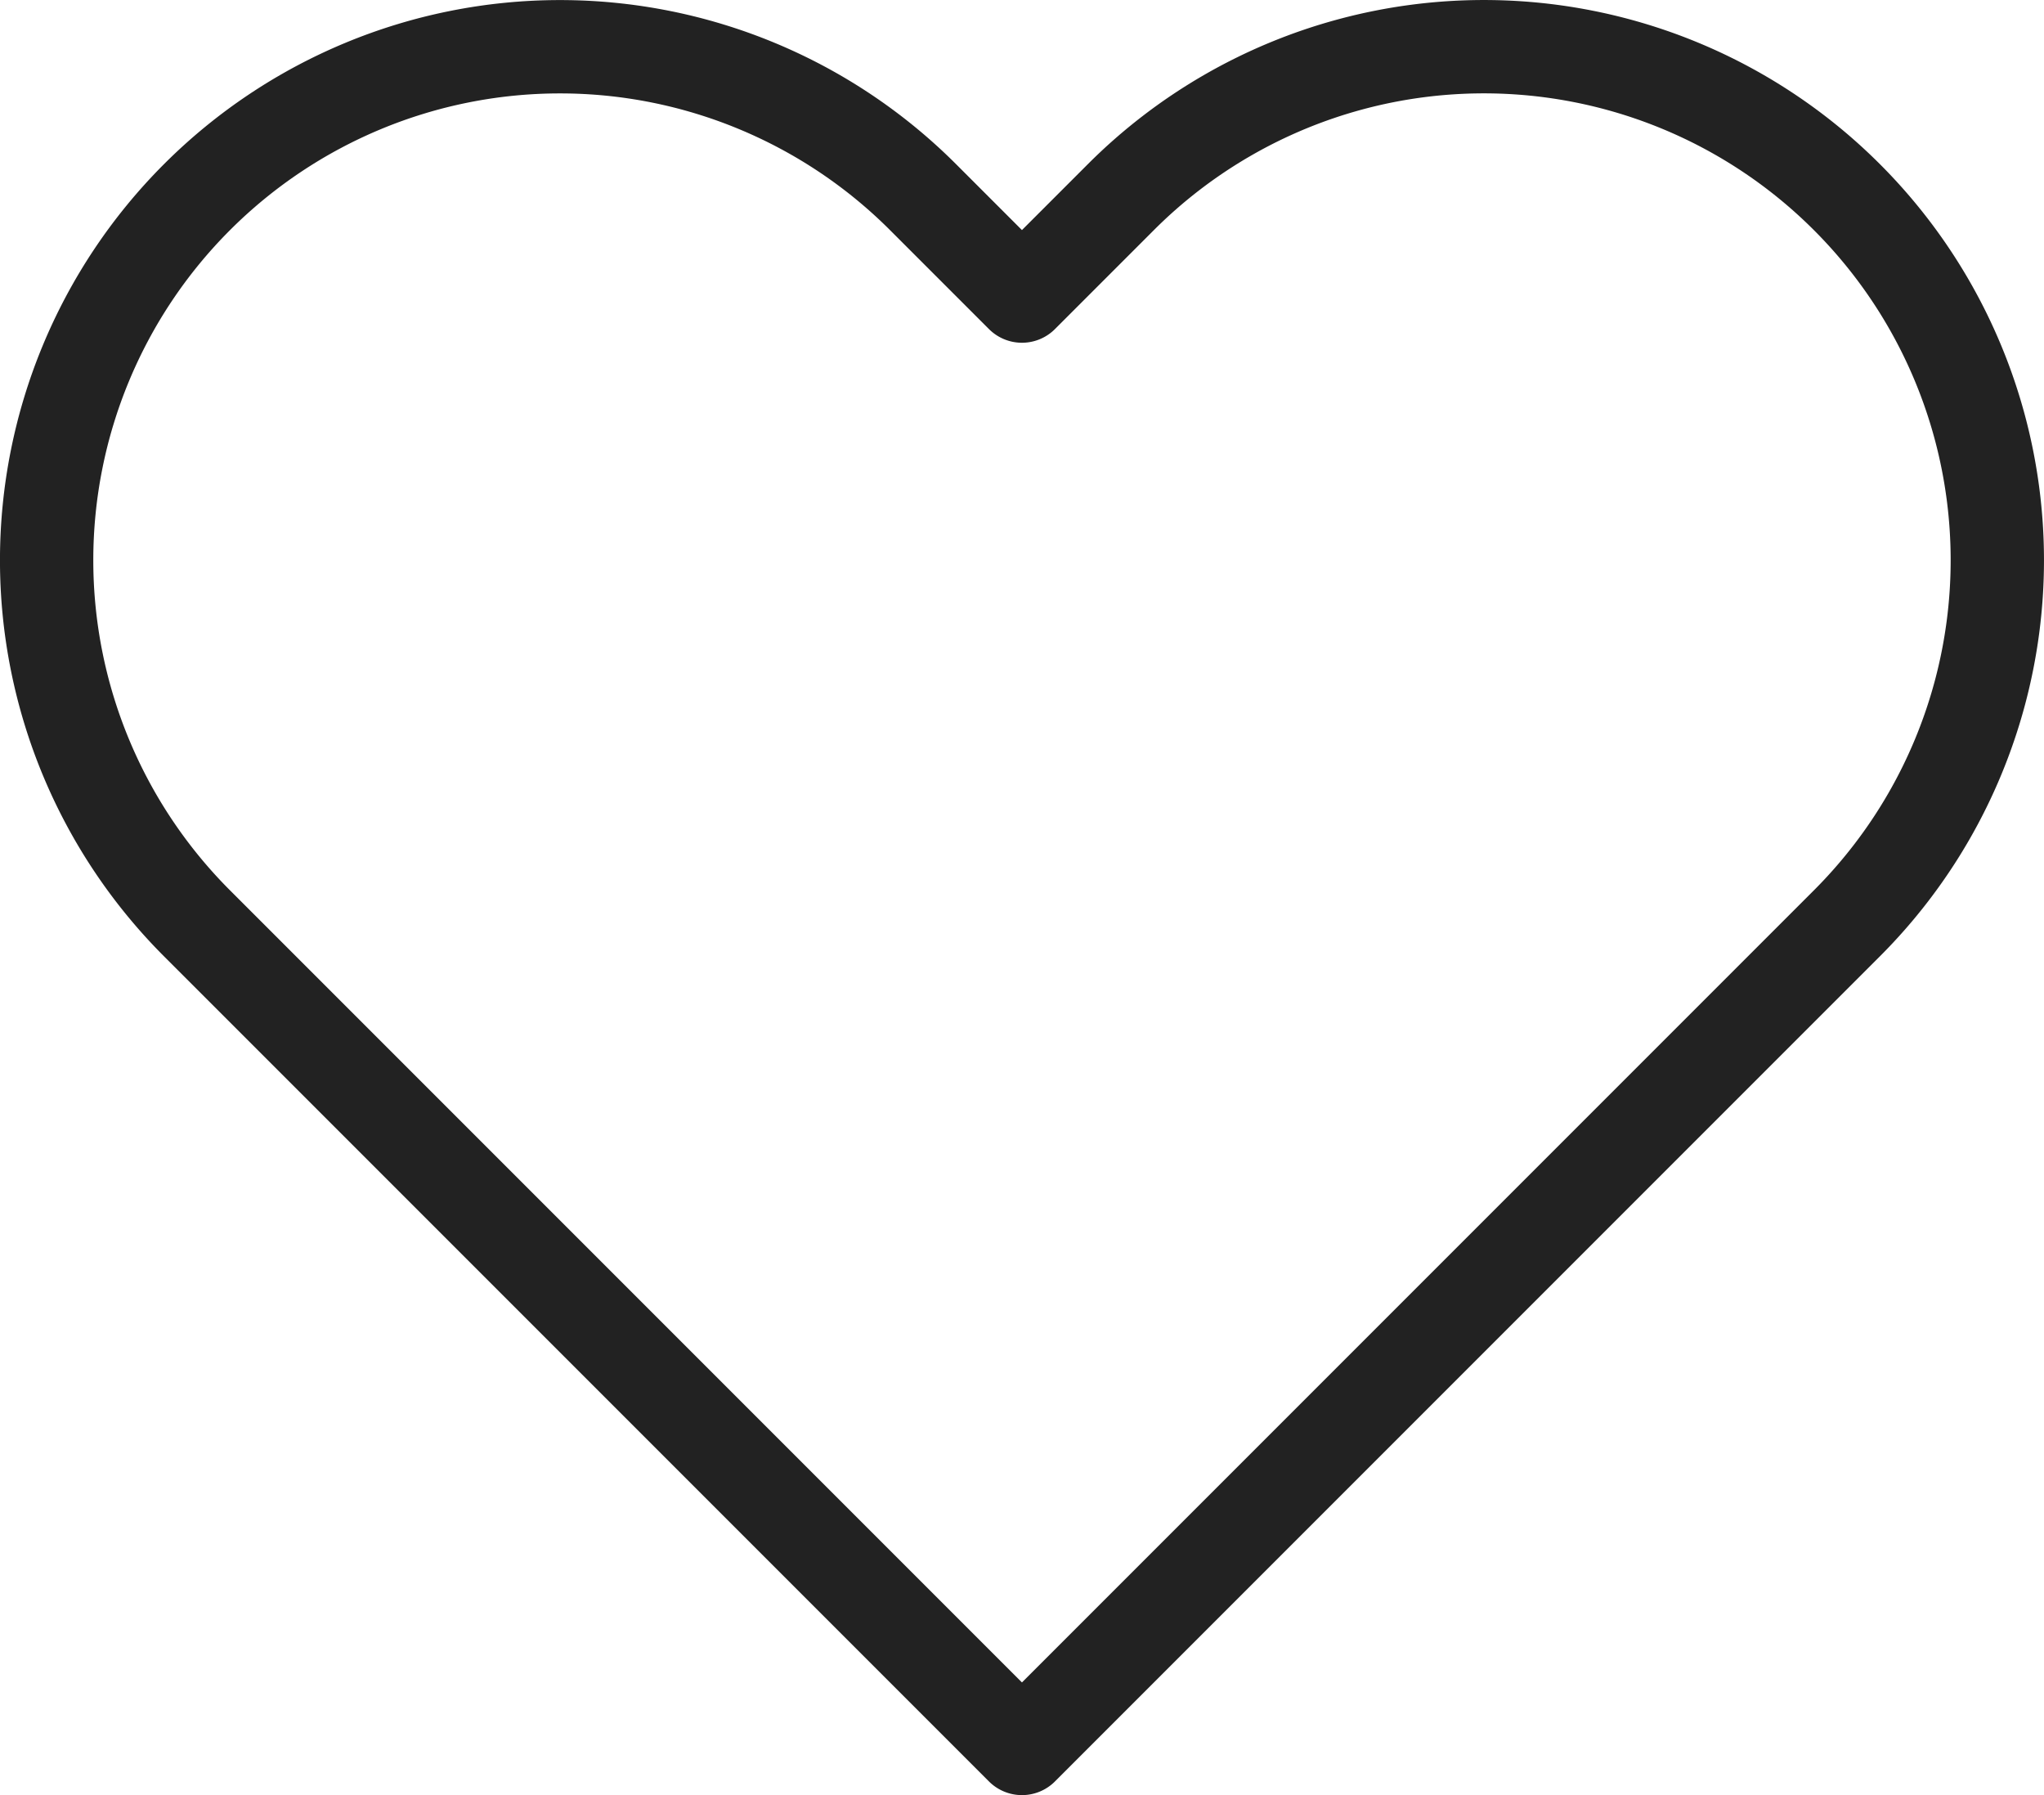
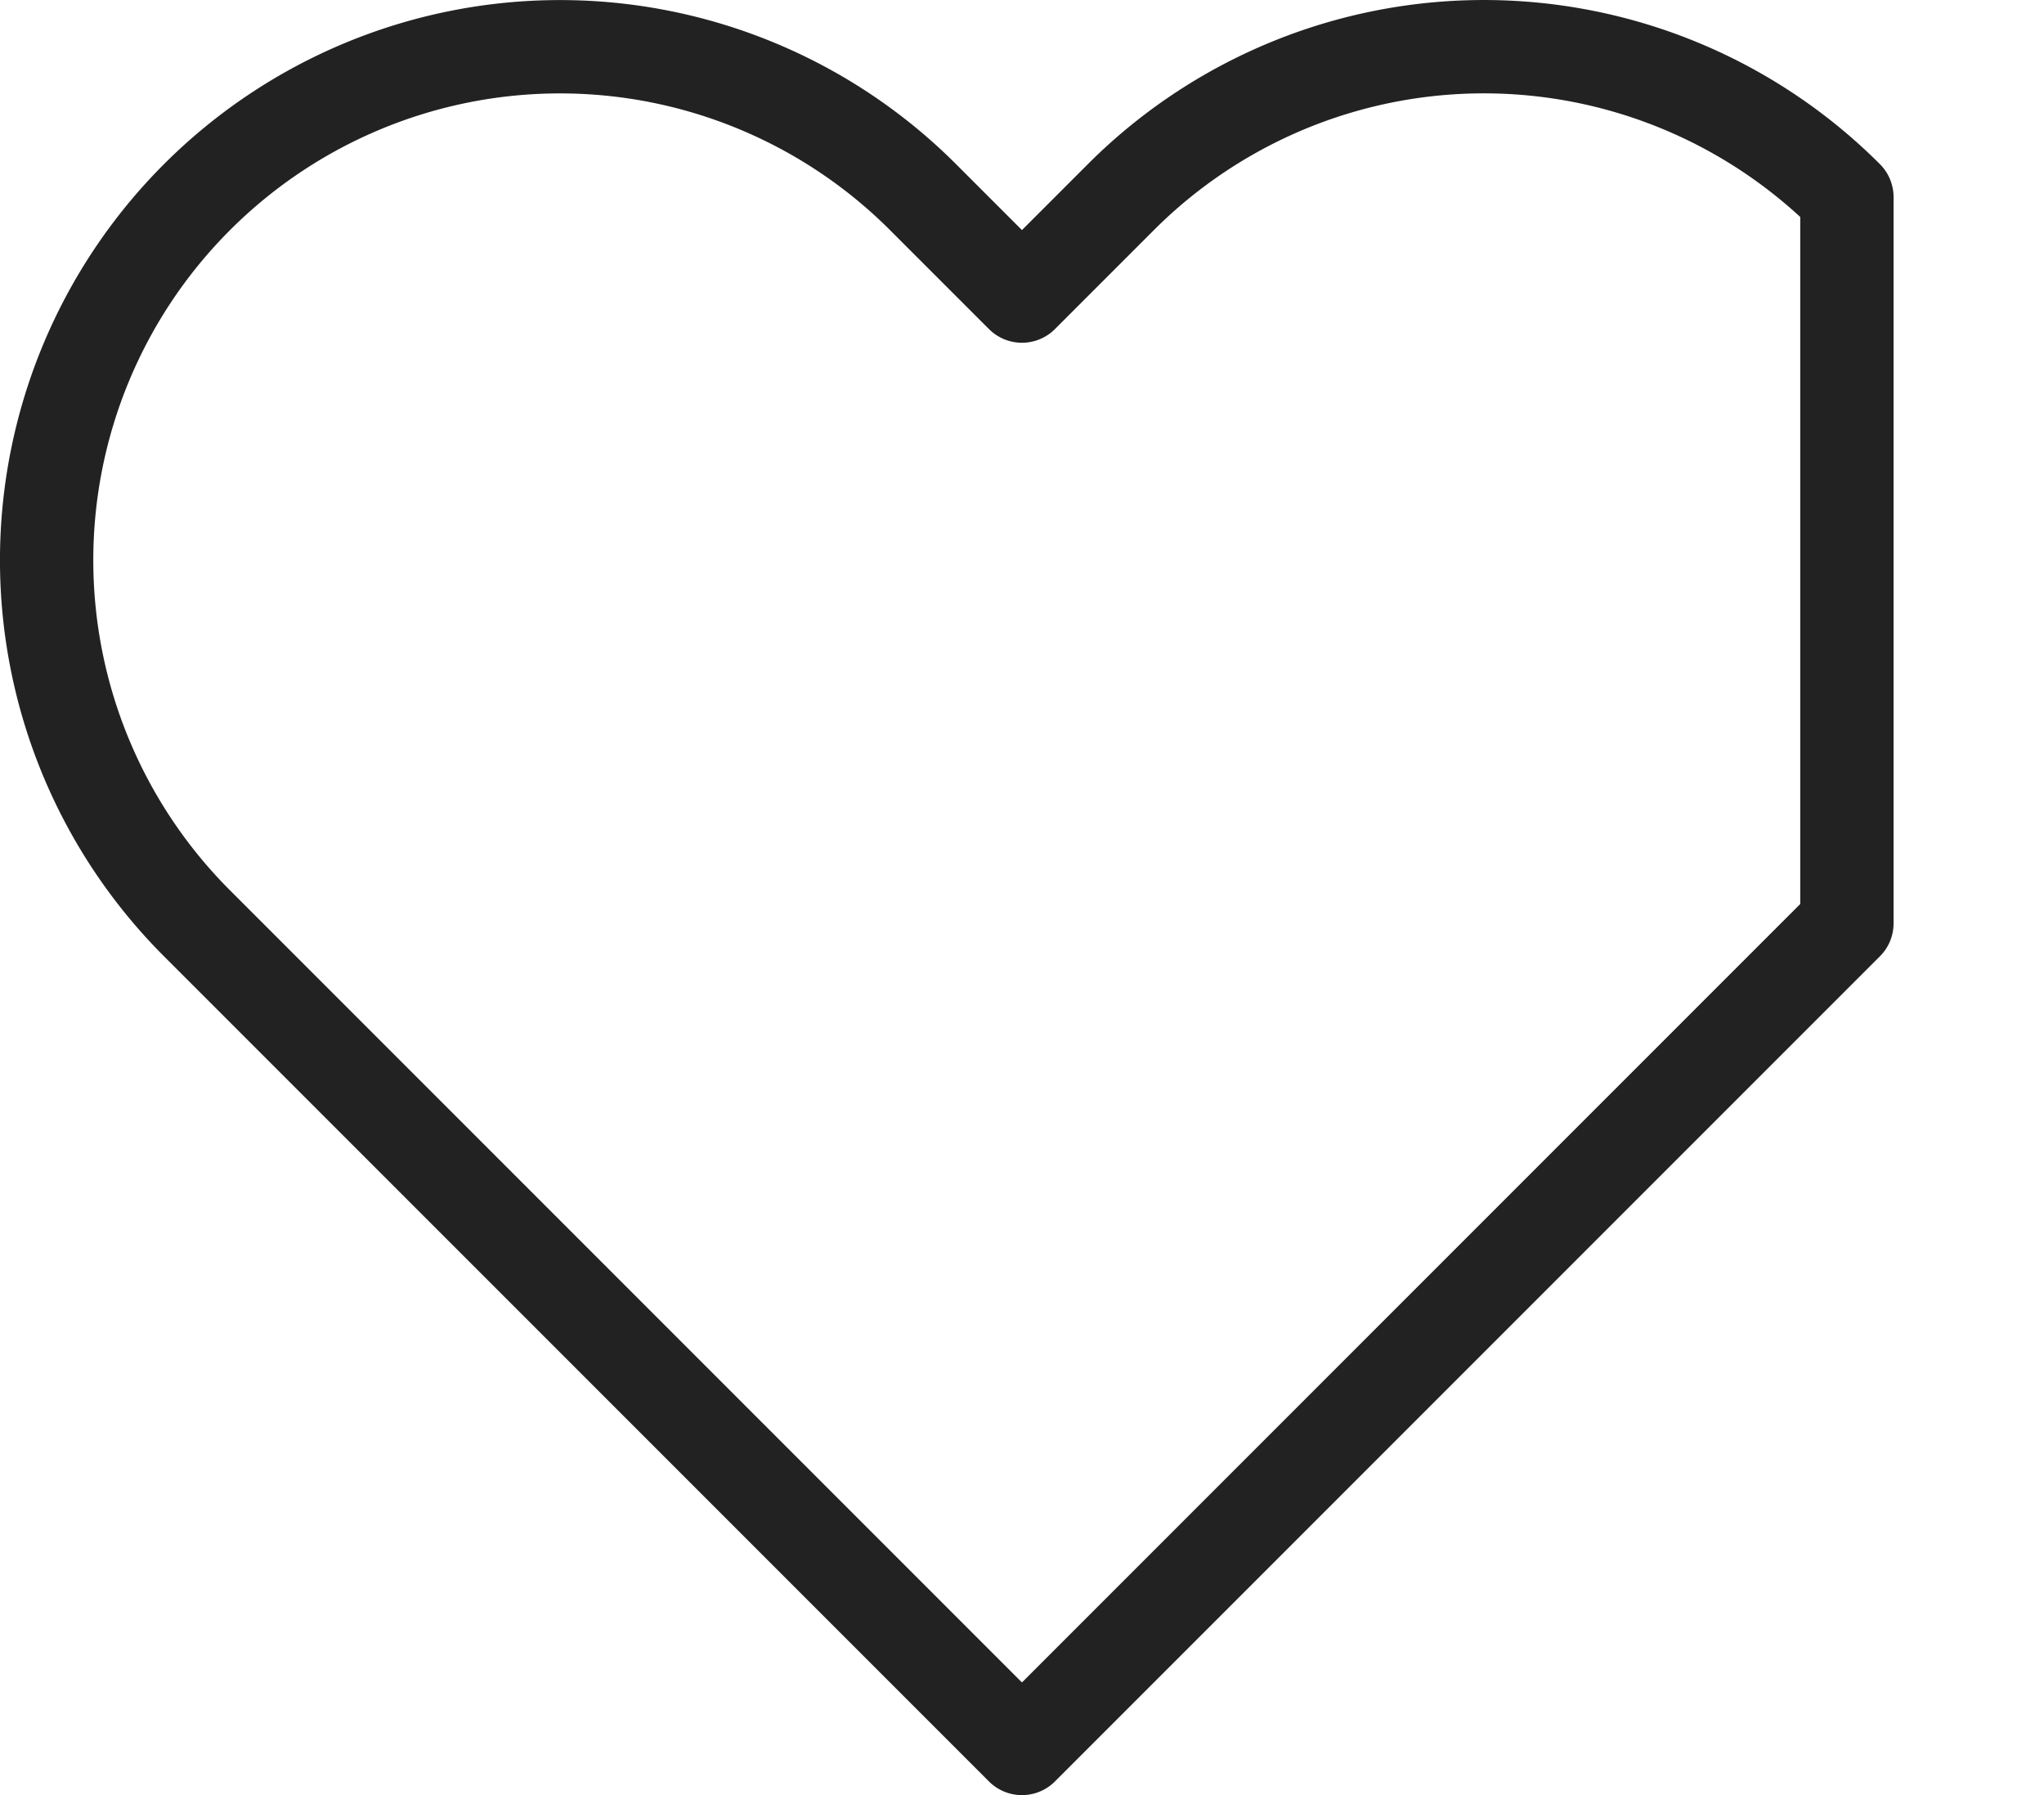
<svg xmlns="http://www.w3.org/2000/svg" width="21.903" height="19.232">
-   <path d="M19.791 2.112a5.5 5.5 0 0 0-7.78 0l-1.06 1.06-1.06-1.06a5.501 5.501 0 0 0-7.78 7.78l1.06 1.06 7.78 7.78 7.78-7.78 1.06-1.06a5.5 5.5 0 0 0 0-7.78Z" fill="none" stroke="#222" stroke-linecap="round" stroke-linejoin="round" />
+   <path d="M19.791 2.112a5.5 5.5 0 0 0-7.78 0l-1.06 1.06-1.06-1.06a5.501 5.501 0 0 0-7.78 7.78l1.06 1.06 7.78 7.78 7.78-7.78 1.06-1.06Z" fill="none" stroke="#222" stroke-linecap="round" stroke-linejoin="round" />
</svg>